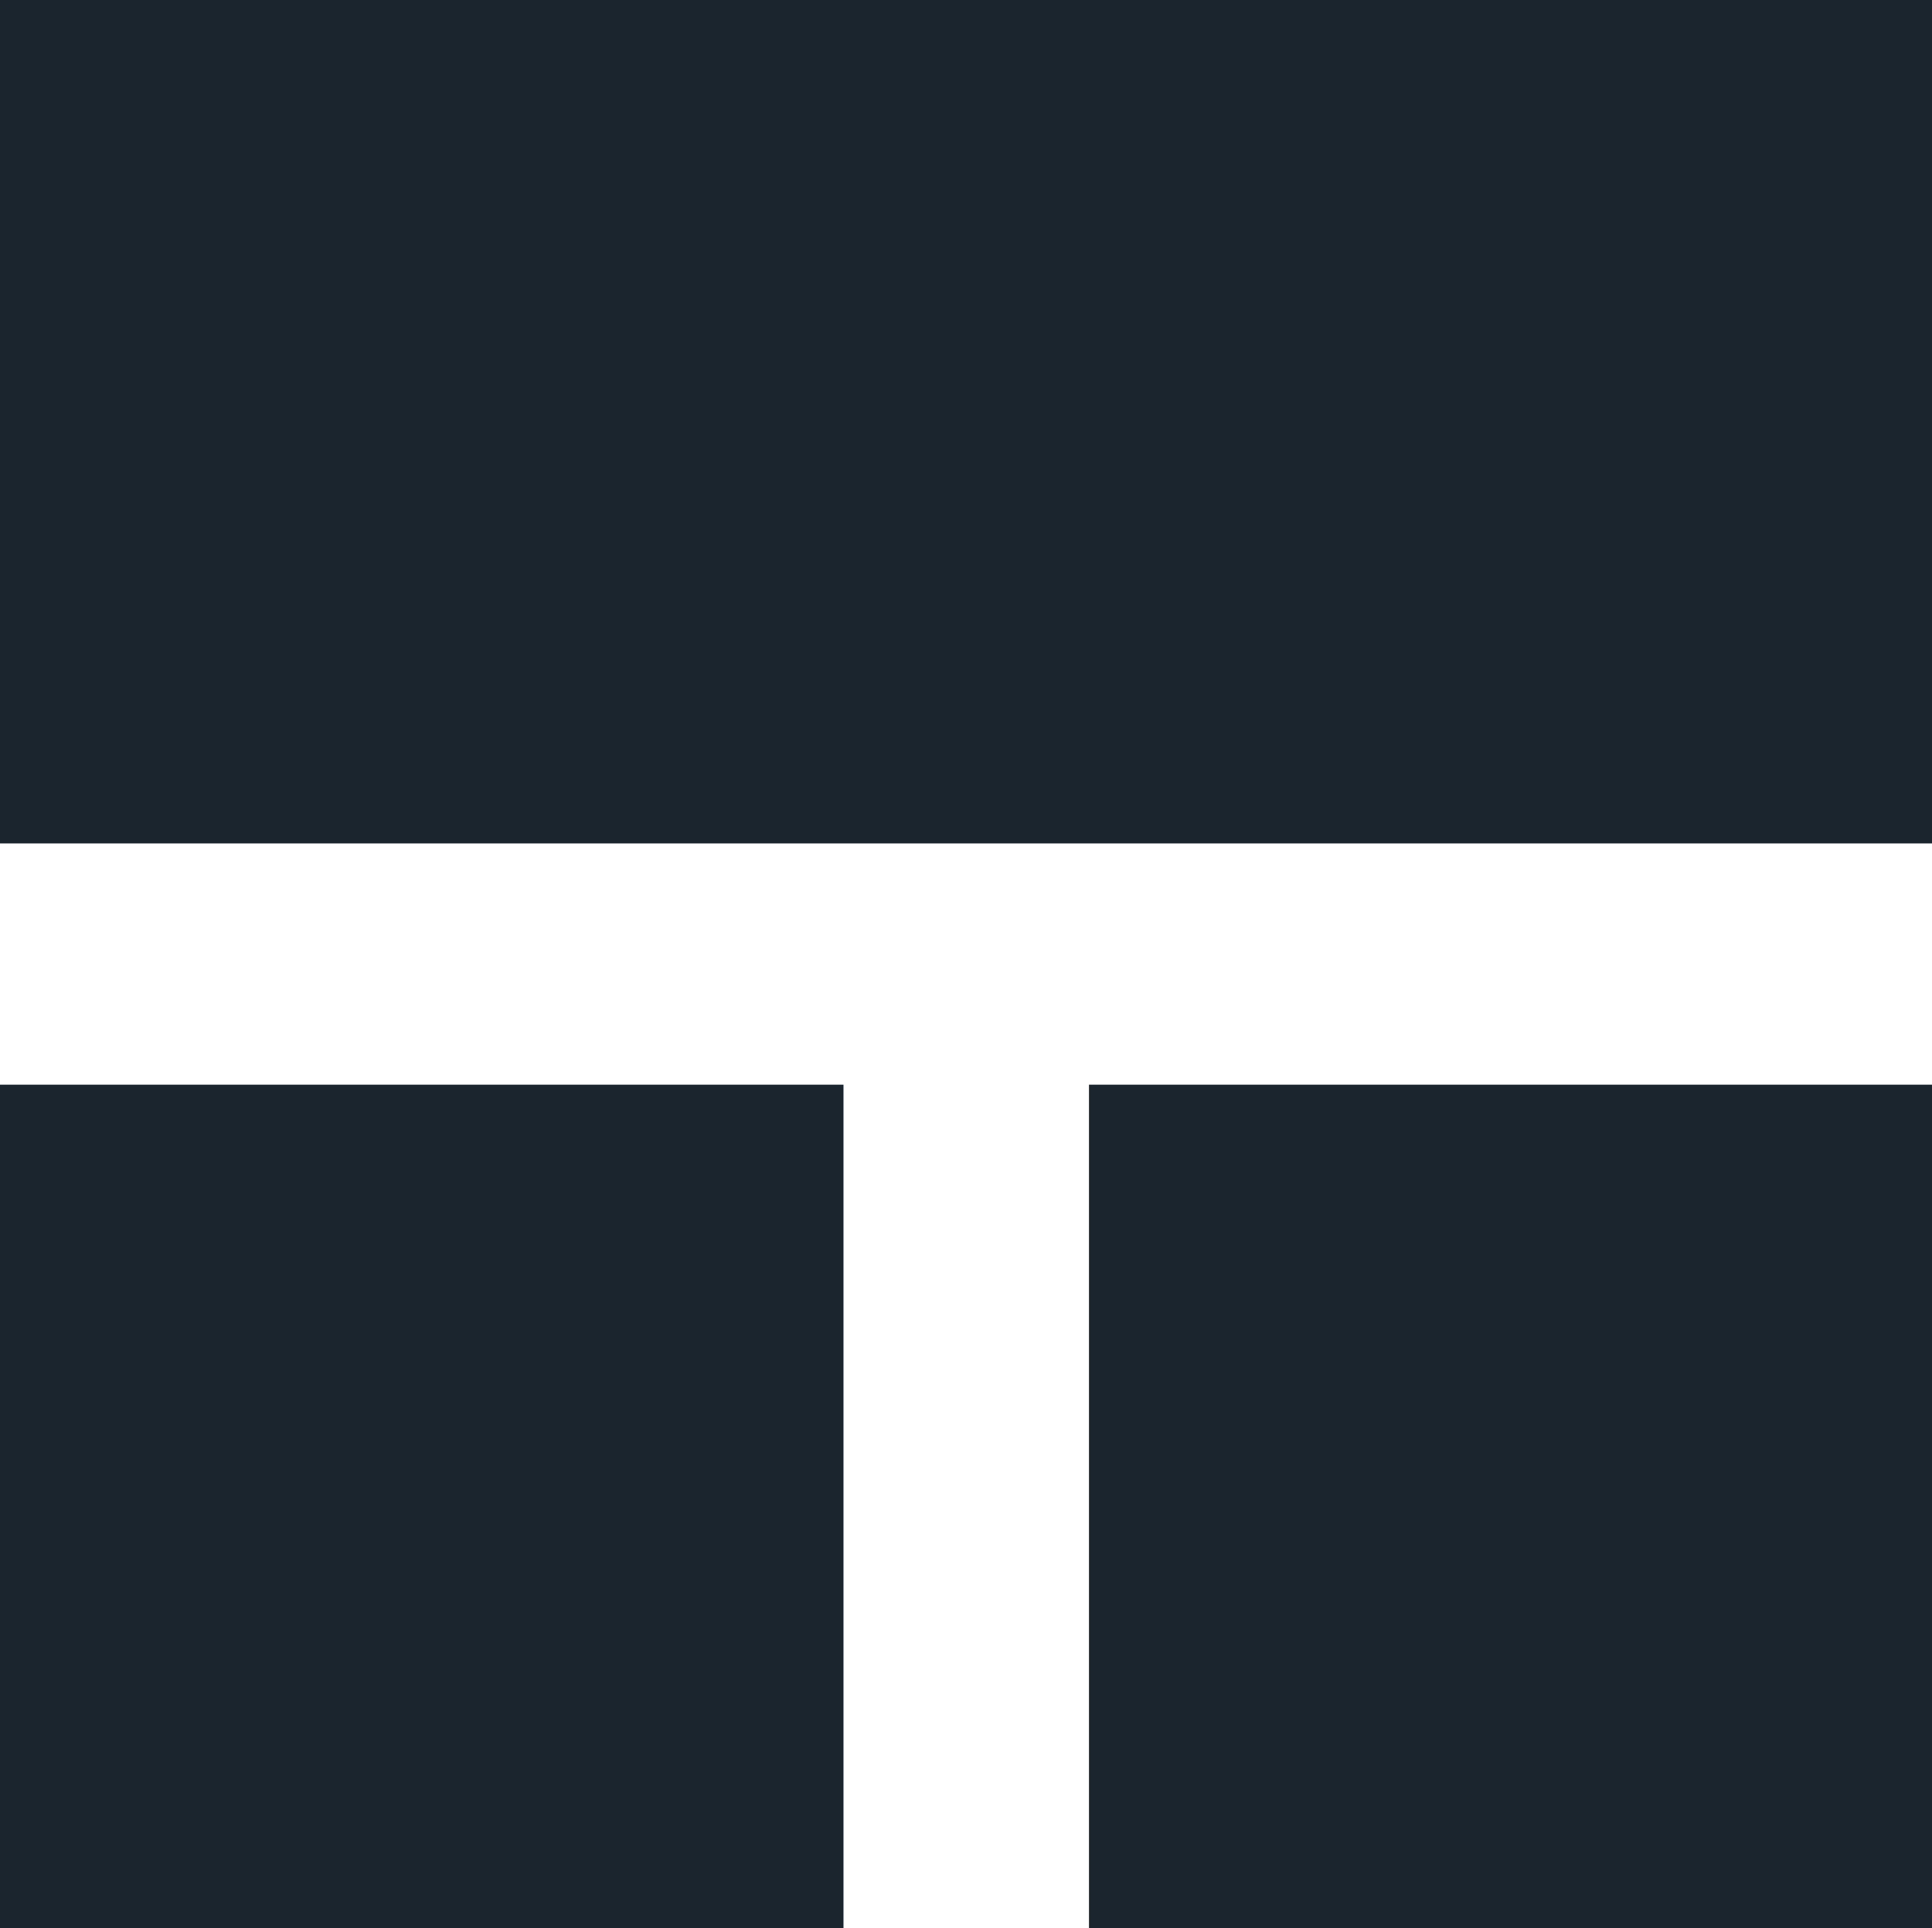
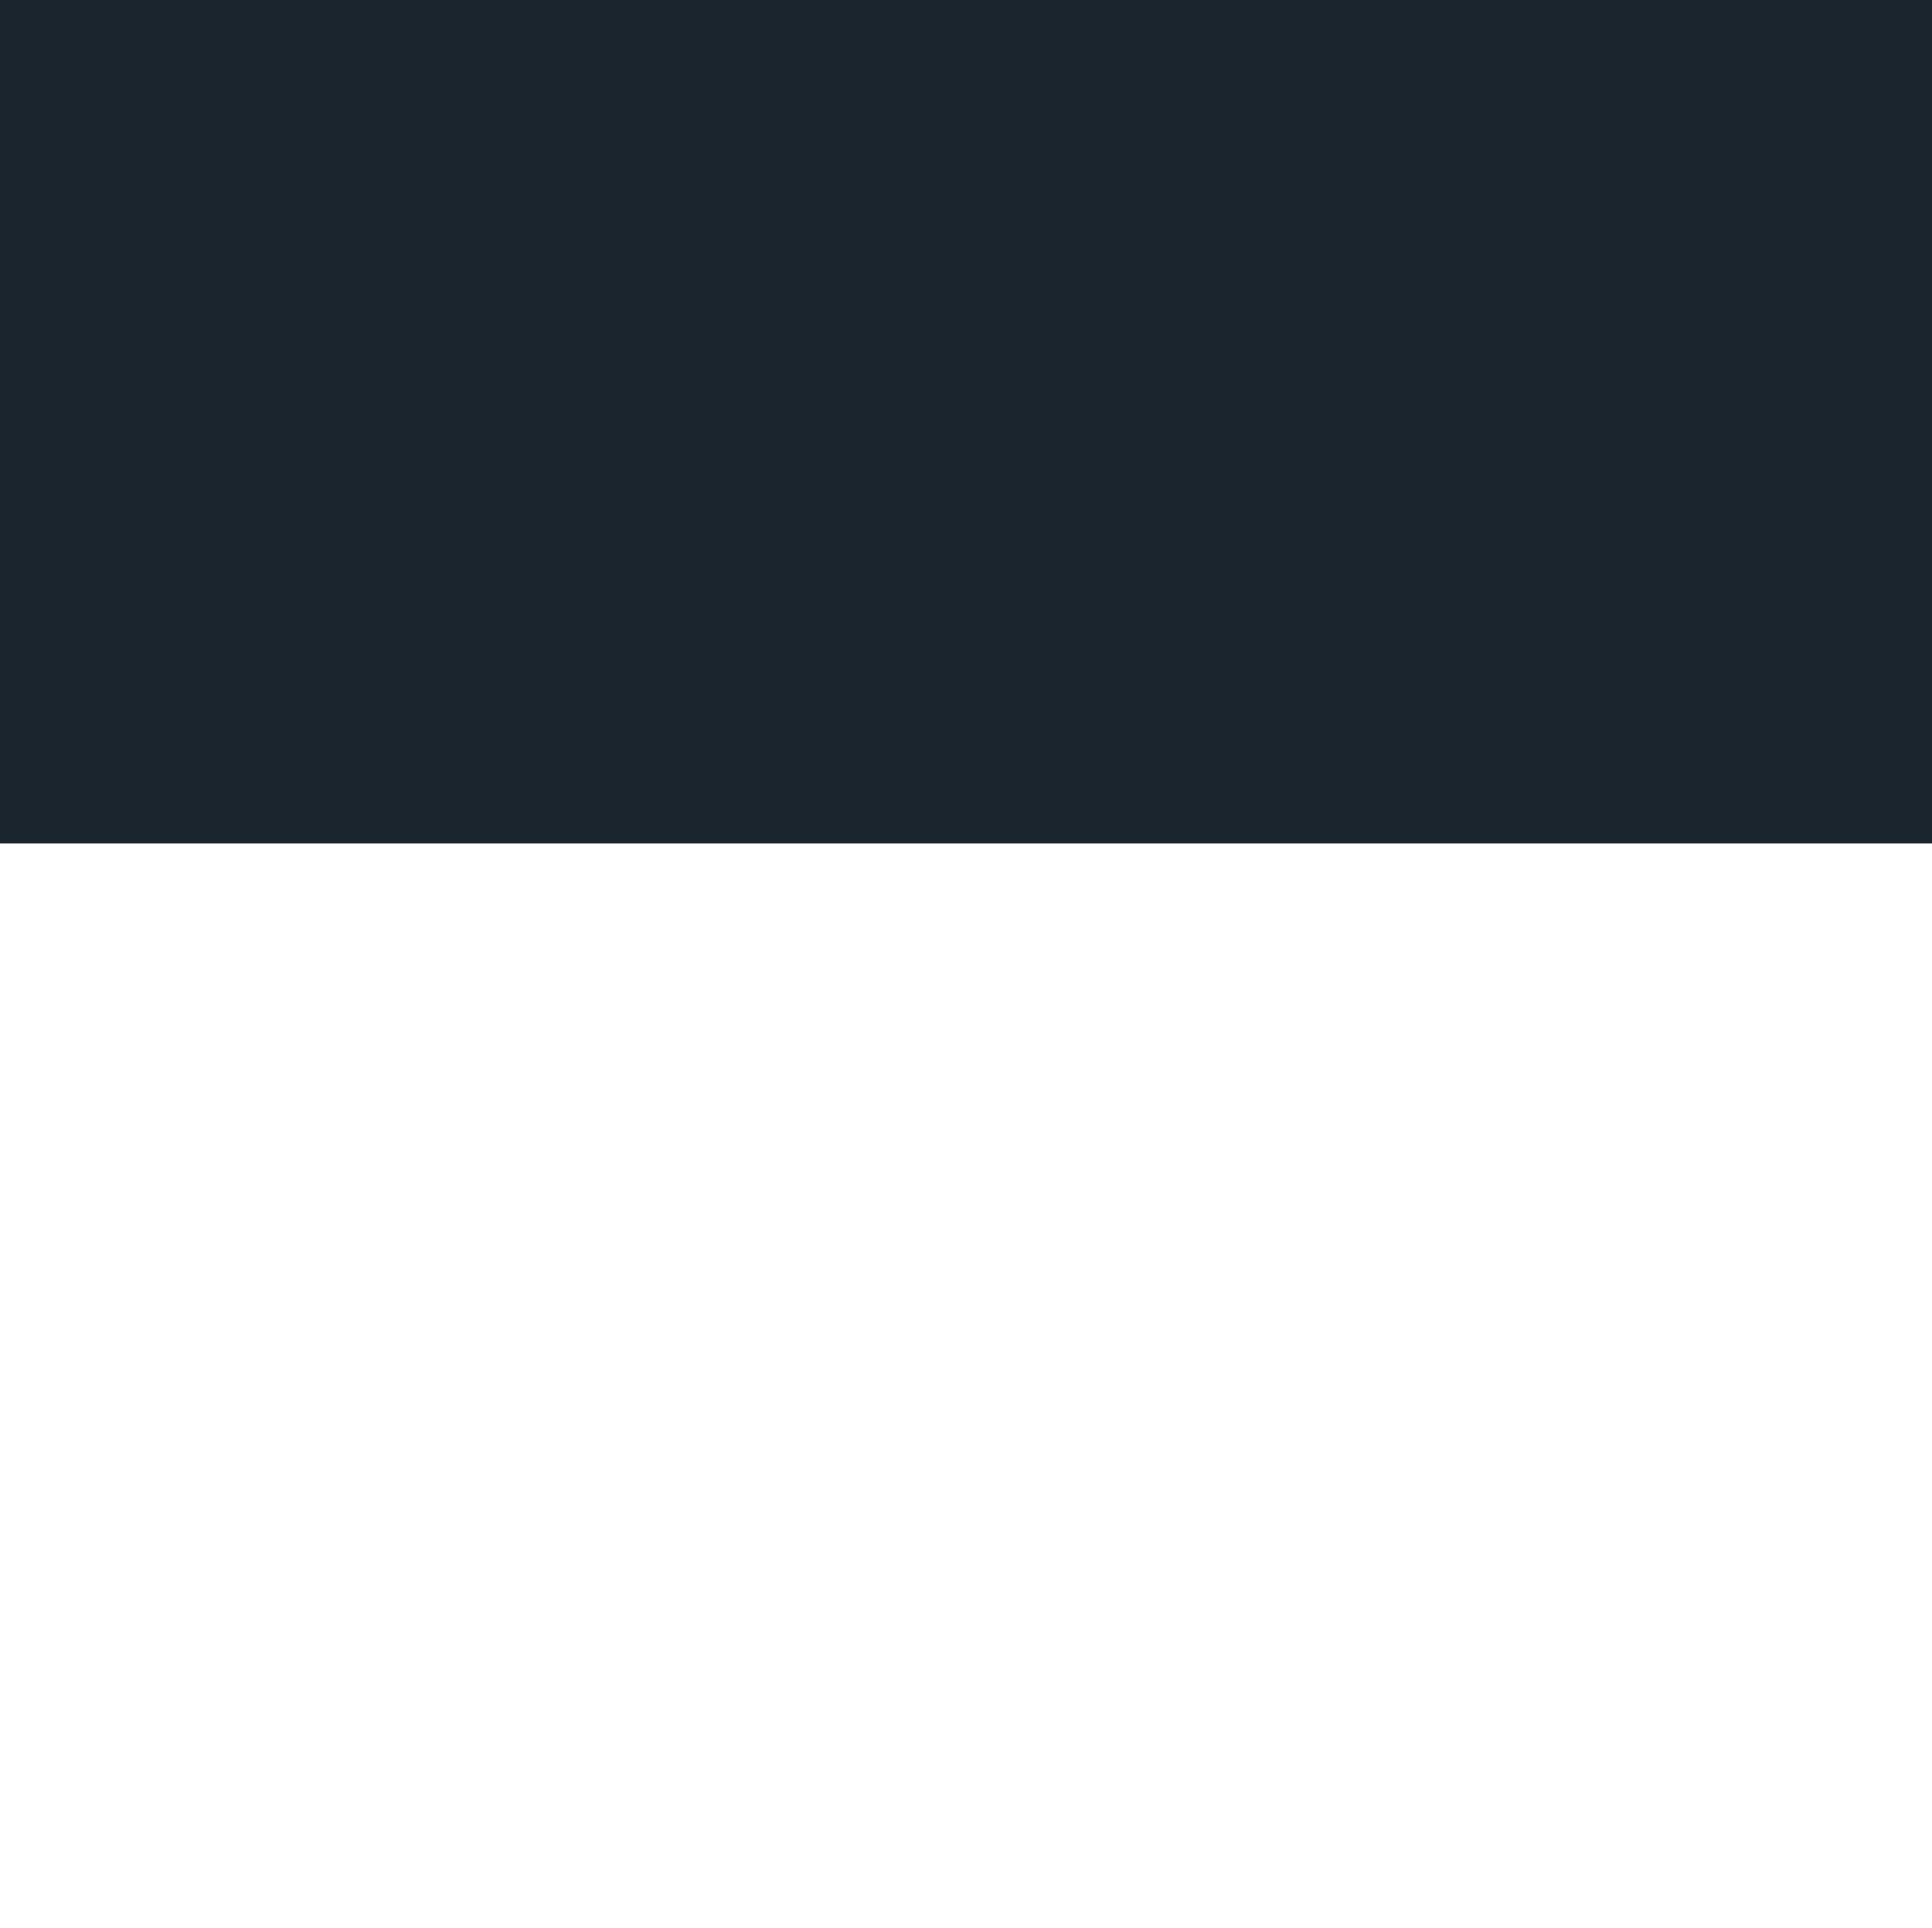
<svg xmlns="http://www.w3.org/2000/svg" id="Layer_1" data-name="Layer 1" viewBox="0 0 41 40.92">
  <defs>
    <style>
      .cls-1 {
        fill: #1b252d;
      }
    </style>
  </defs>
  <rect class="cls-1" width="41" height="17.9" />
-   <rect class="cls-1" y="23.02" width="17.9" height="17.9" />
-   <rect class="cls-1" x="23.11" y="23.02" width="17.9" height="17.9" />
</svg>